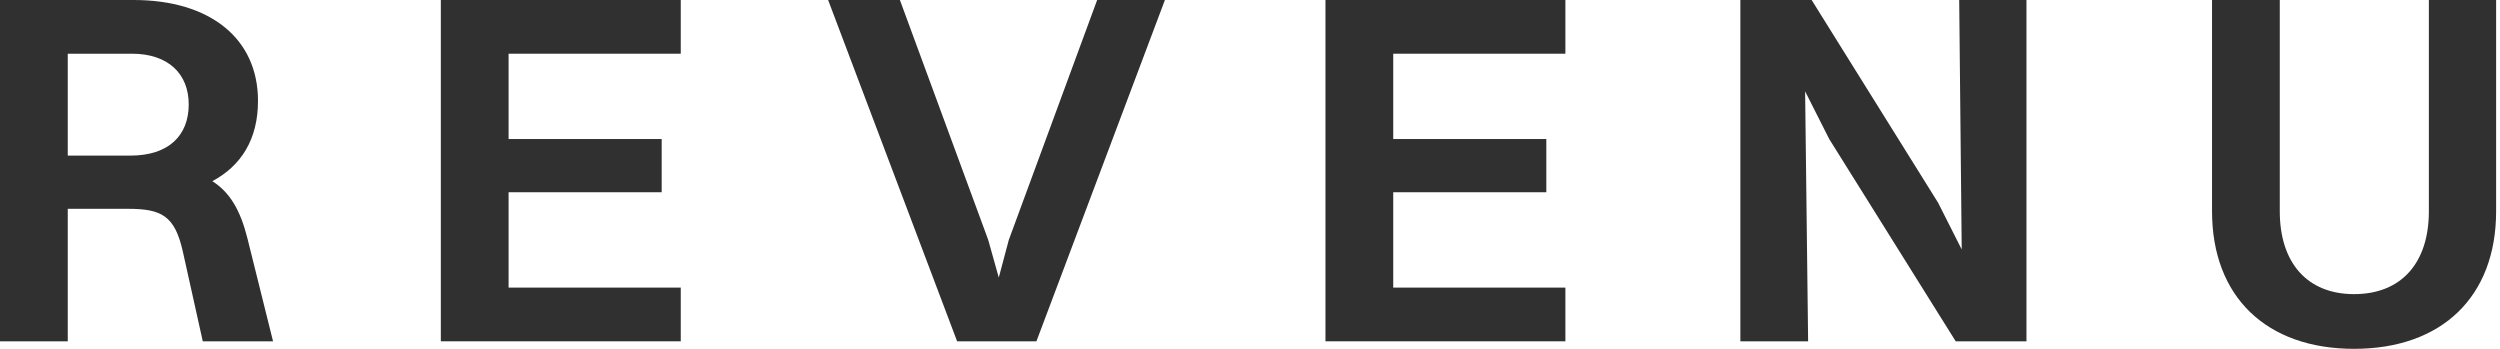
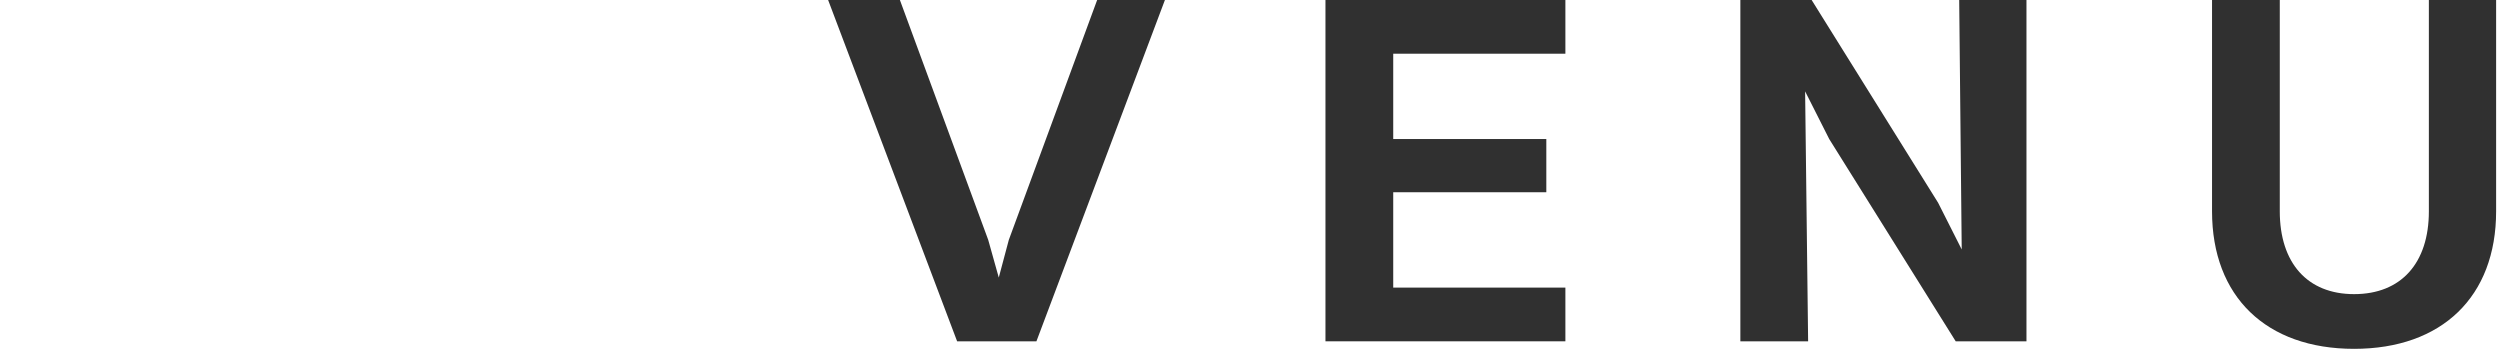
<svg xmlns="http://www.w3.org/2000/svg" width="172" height="24" viewBox="0 0 172 24" fill="none">
  <path d="M171.733 14.538C171.733 20.409 168.003 24 161.96 24C155.917 24 152.188 20.409 152.188 14.538V0H156.849V14.538C156.849 18.095 158.749 20.236 161.96 20.236C165.206 20.236 167.106 18.095 167.106 14.538V0H171.733V14.538Z" fill="#303030" />
  <path d="M119.737 23.482V0H124.641L133.343 13.951L134.966 17.163L134.793 0H139.421V23.482H134.552L125.85 9.565L124.192 6.285L124.399 23.482H119.737Z" fill="#303030" />
  <path d="M91.192 23.482V0H107.699V3.695H95.854V9.565H106.387V13.226H95.854V19.787H107.699V23.482H91.192Z" fill="#303030" />
  <path d="M61.913 0L67.99 16.506L68.716 19.096L69.406 16.506L75.484 0H80.146L71.306 23.482H65.85L56.975 0H61.913Z" fill="#303030" />
-   <path d="M30.329 23.482V0H46.836V3.695H34.991V9.565H45.523V13.226H34.991V19.787H46.836V23.482H30.329Z" fill="#303030" />
-   <path d="M0 23.482V0H9.186C14.469 0 17.75 2.659 17.75 6.941C17.75 9.565 16.61 11.396 14.607 12.466C15.816 13.226 16.541 14.469 17.024 16.403L18.786 23.482H13.951L12.57 17.266C12.017 14.849 11.12 14.366 8.806 14.366H4.662V23.482H0ZM9.082 3.695H4.662V10.705H8.978C11.603 10.705 12.984 9.324 12.984 7.183C12.984 5.076 11.568 3.695 9.082 3.695Z" fill="#303030" />
</svg>